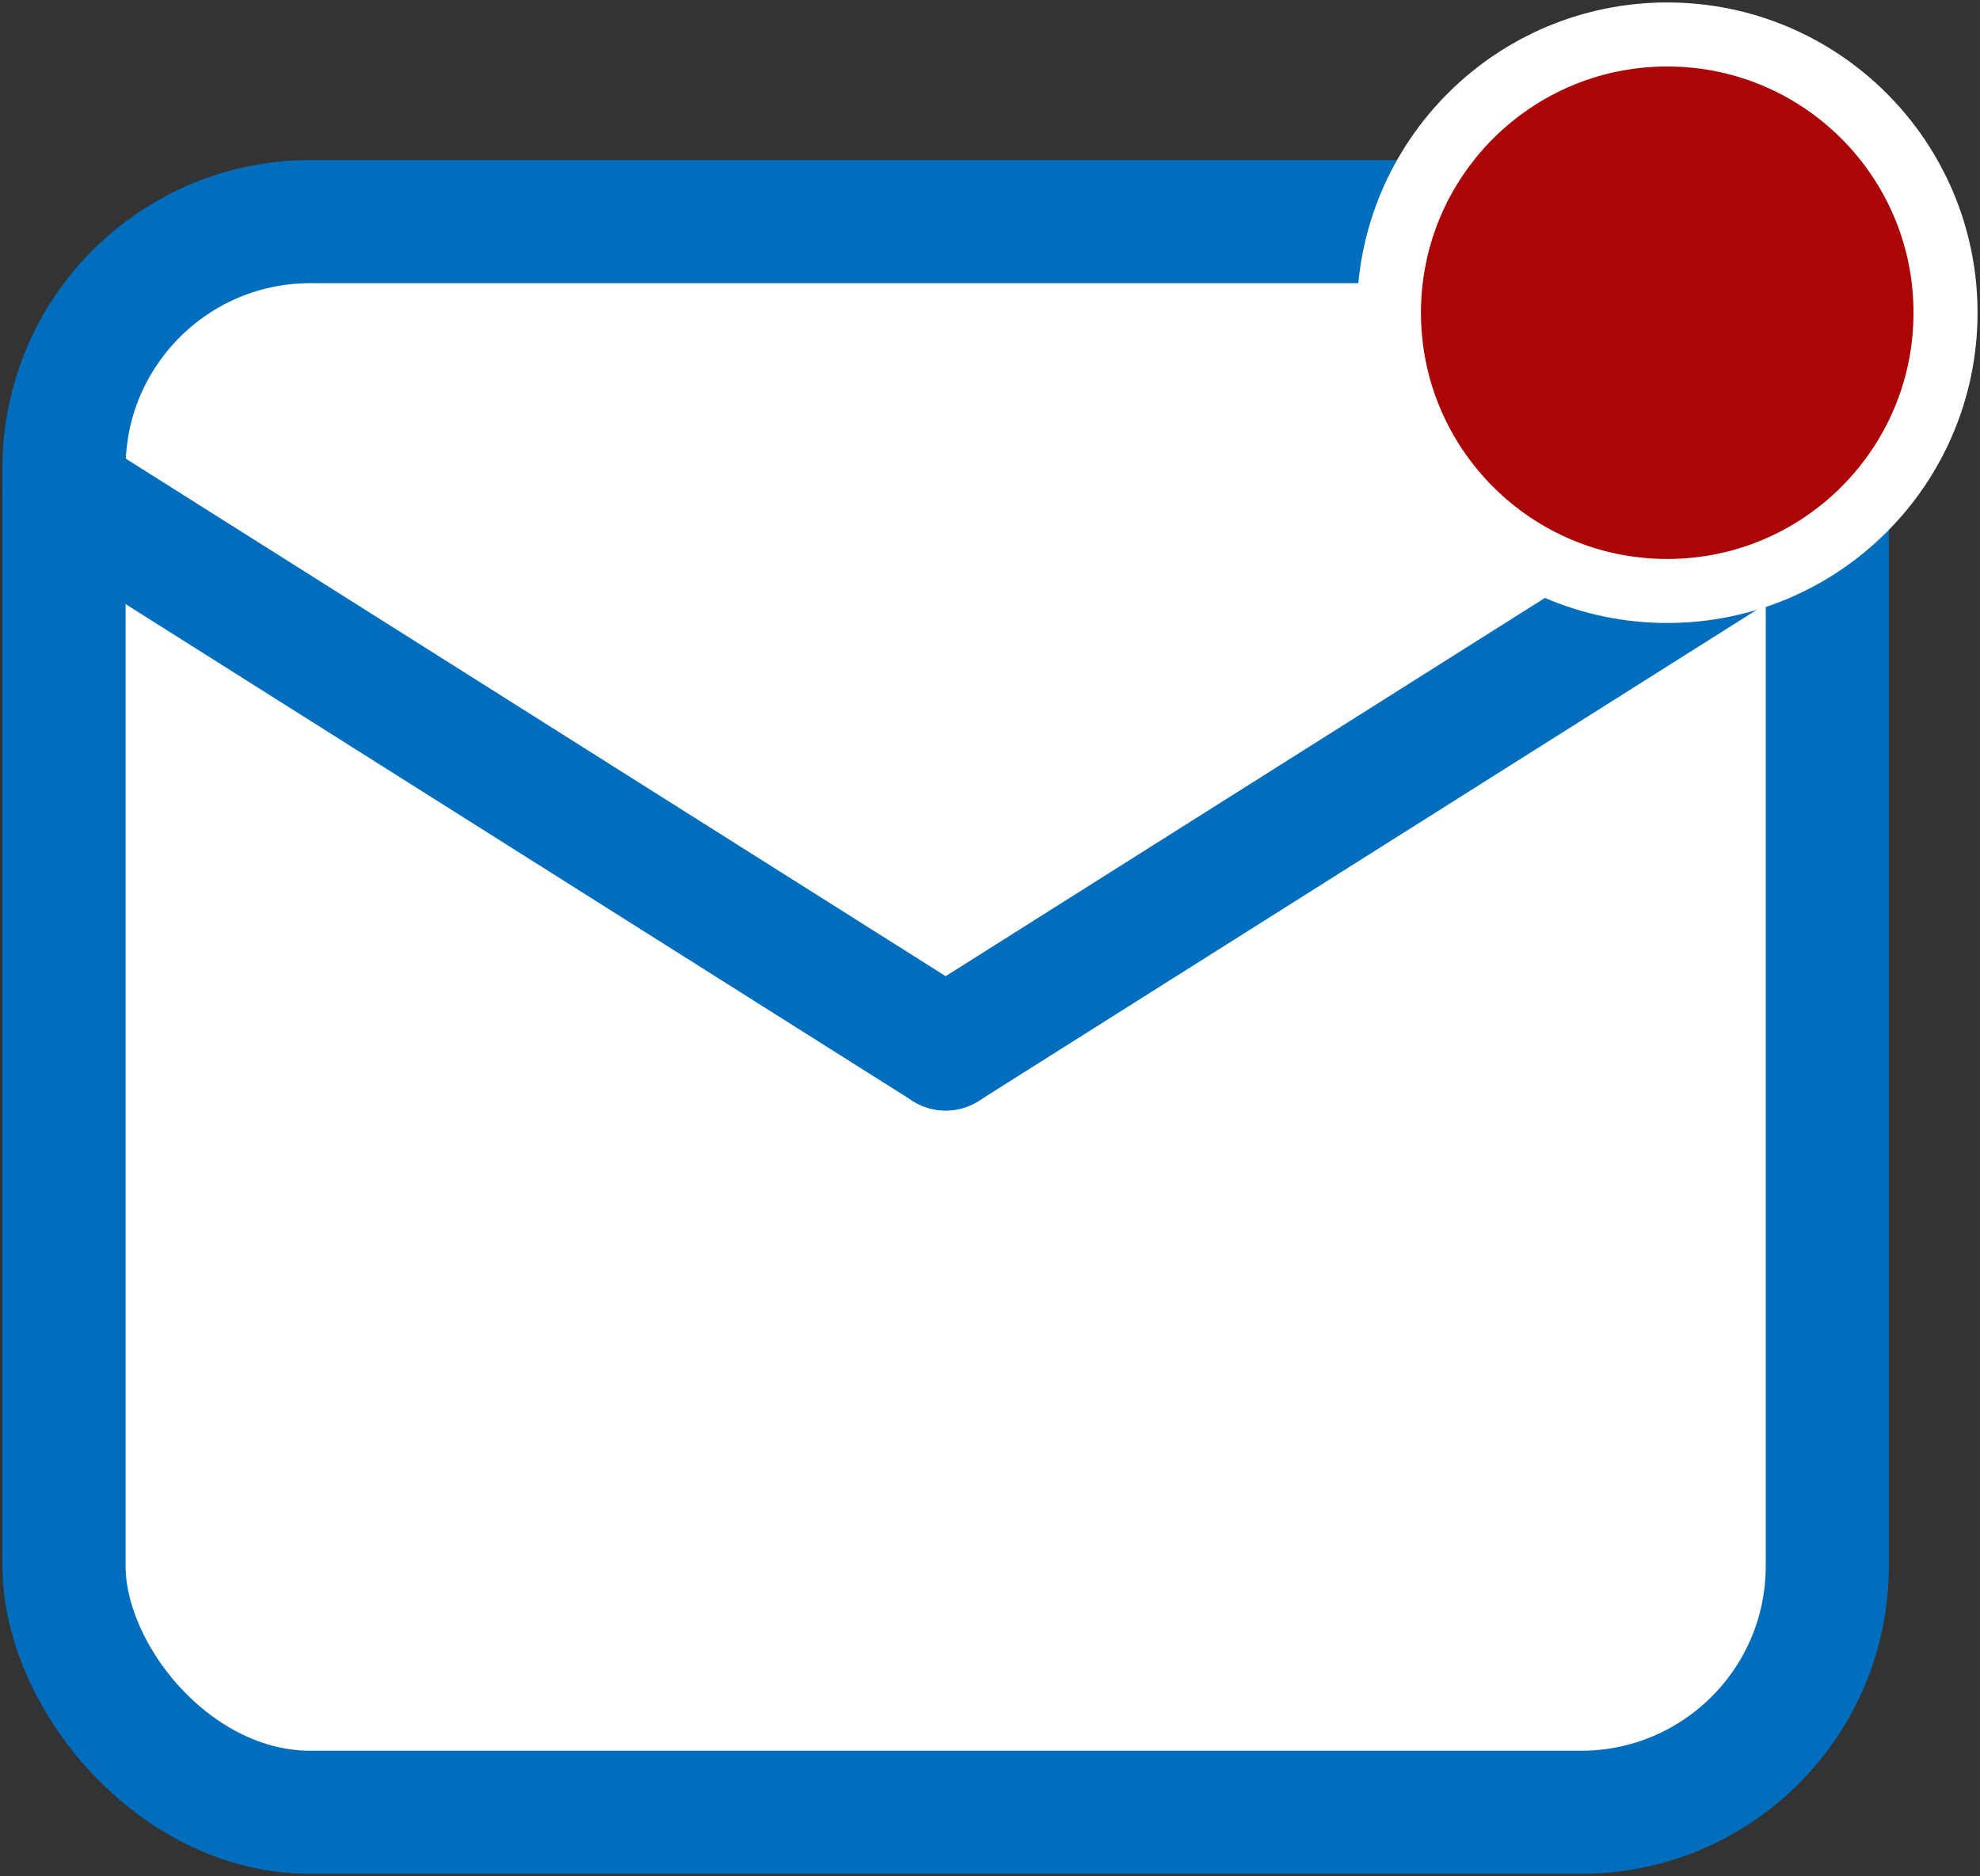
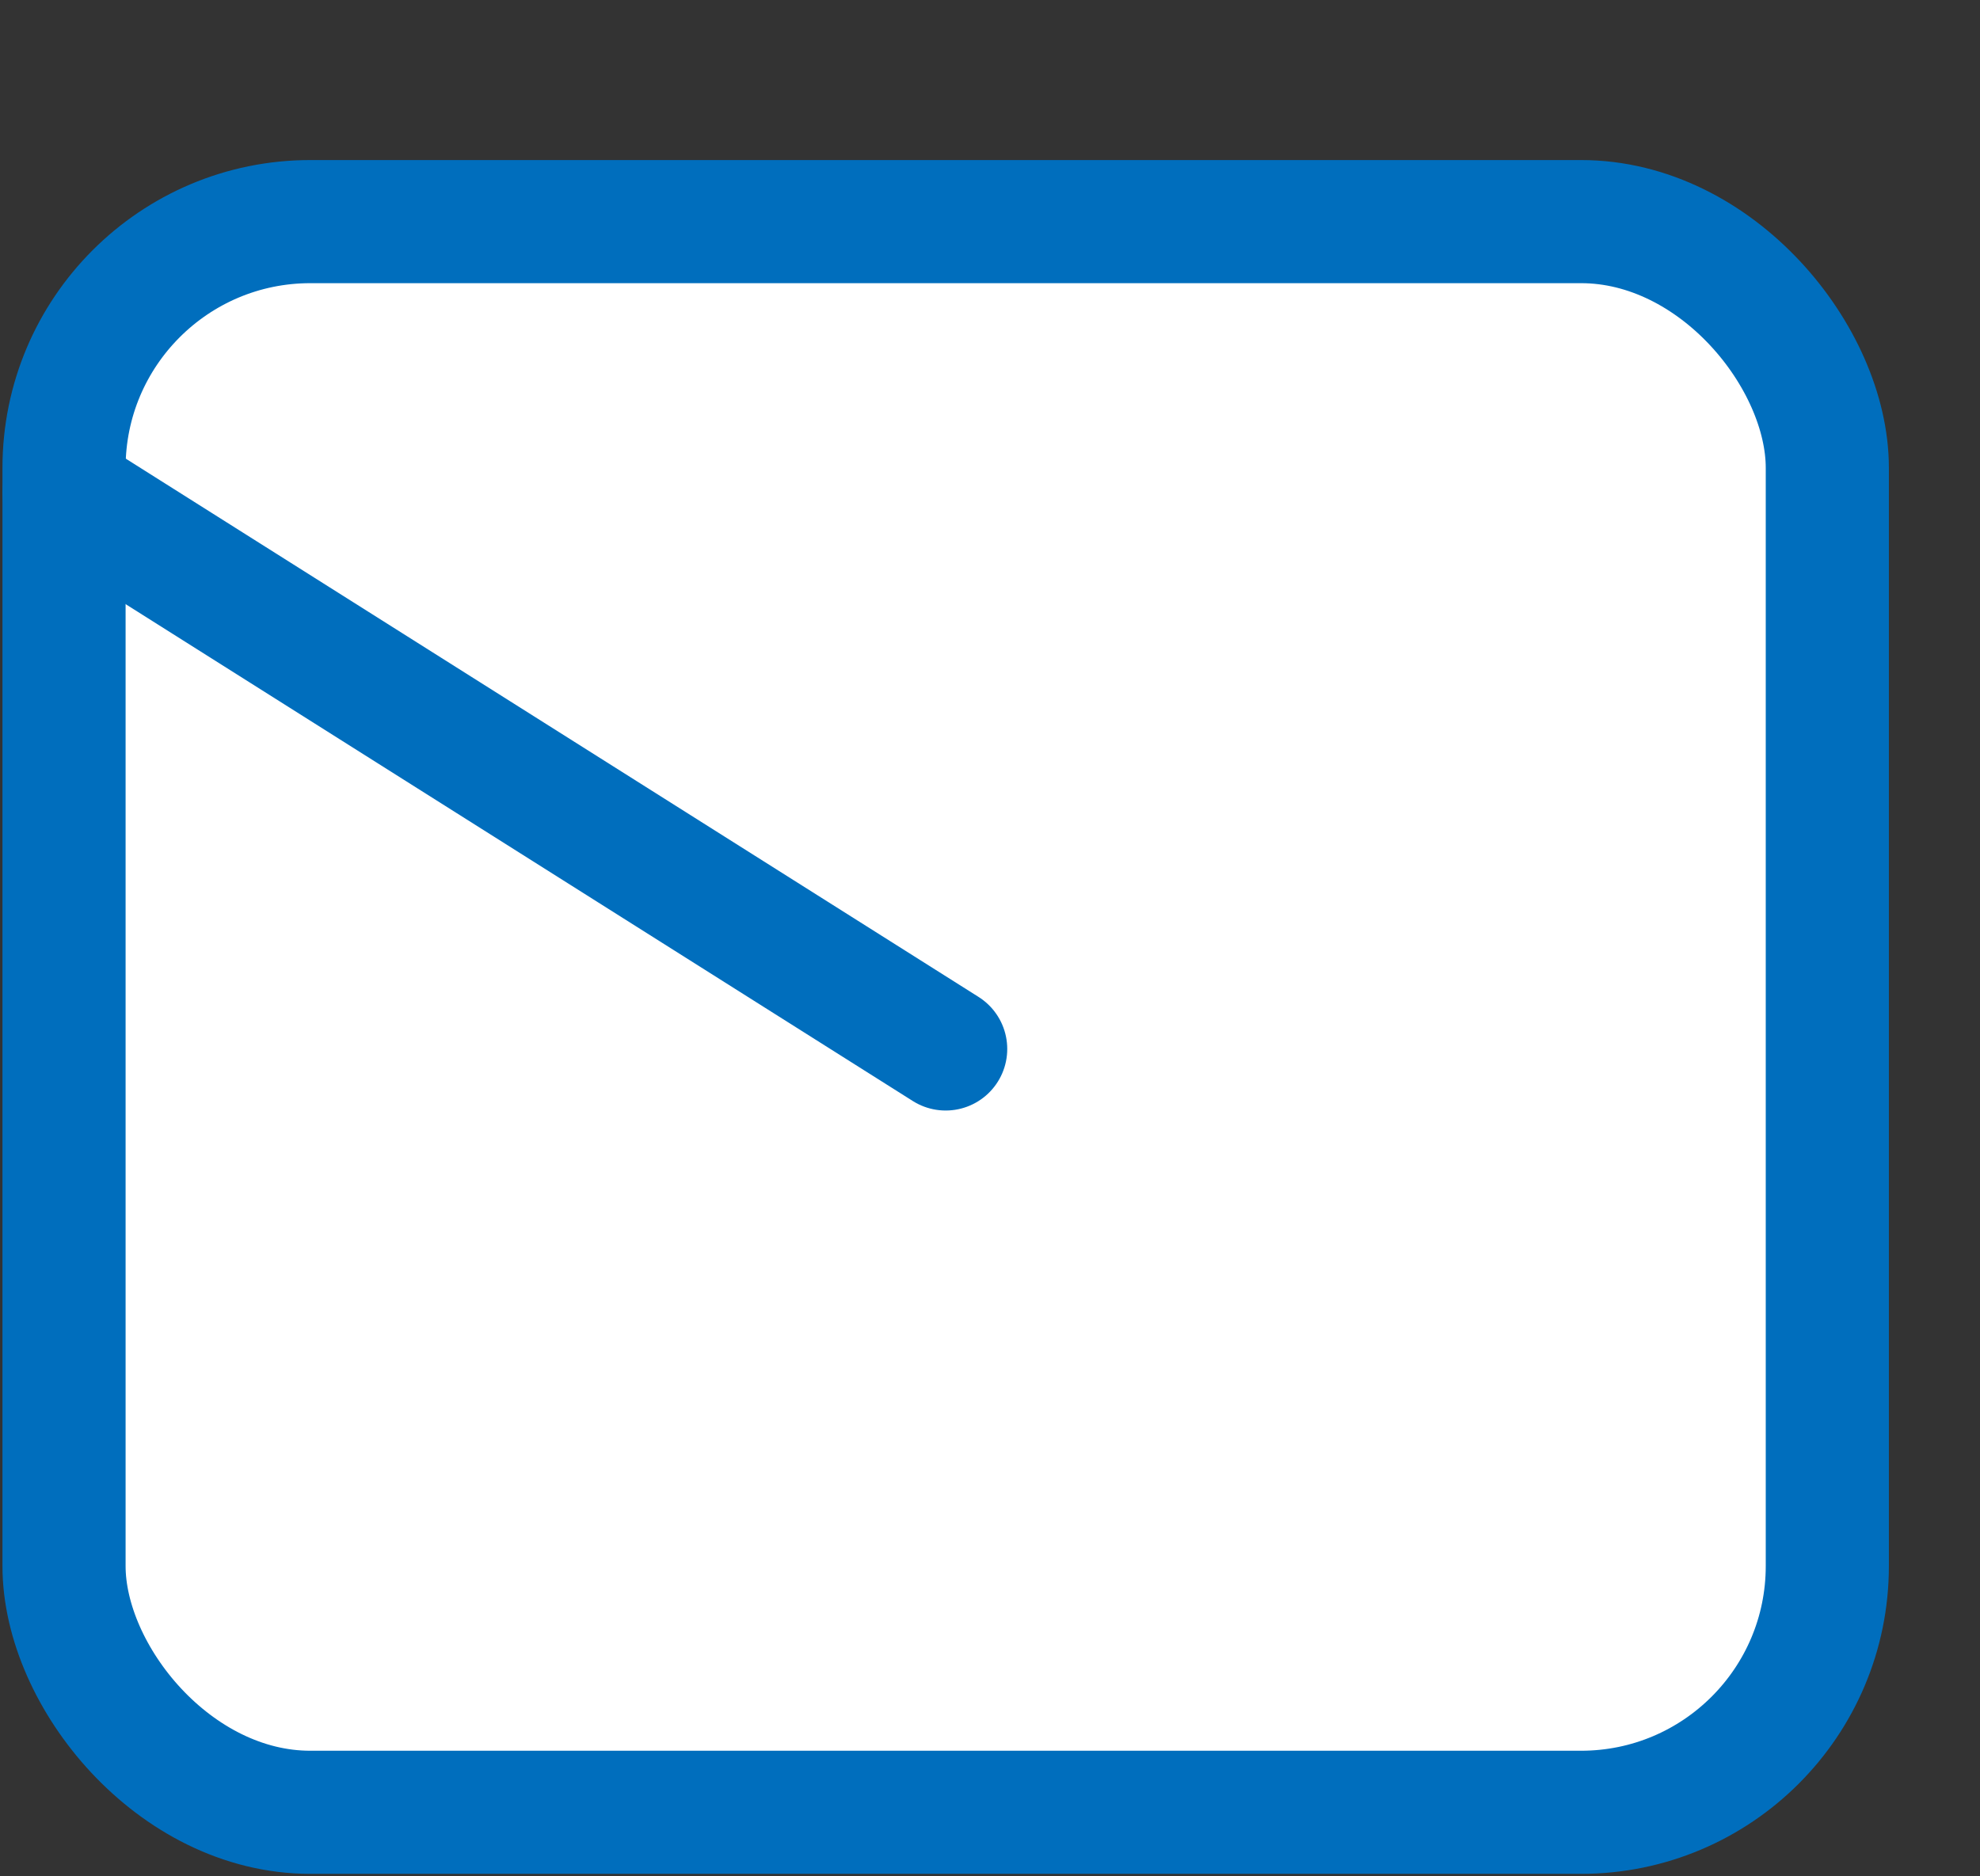
<svg xmlns="http://www.w3.org/2000/svg" width="402px" height="381px" viewBox="0 0 402 381" version="1.1">
  <rect x="0" y="0" width="402" height="381" fill="#333333" stroke="none" />
  <title>Icon_Email</title>
  <g id="Page-1" stroke="none" stroke-width="1" fill="none" fill-rule="evenodd">
    <g id="Icon_Email" transform="translate(13, 7)">
      <g id="Group-3" transform="translate(0, 38)" stroke="#006EBD" stroke-width="25">
        <rect id="Rectangle" fill="#FFFFFF" x="0" y="0" width="358" height="323" rx="50" />
        <g id="Group-2" transform="translate(0, 55)" stroke-linecap="round">
          <line x1="0" y1="0" x2="179" y2="113" id="Line" />
        </g>
        <g id="Group-2-2" transform="translate(179, 55)" stroke-linecap="round">
-           <line x1="179" y1="0" x2="0" y2="113" id="Line-2" />
-         </g>
+           </g>
      </g>
-       <circle id="Oval" stroke="#FFFFFF" stroke-width="13" fill="#AB0505" fill-rule="nonzero" cx="325.5" cy="56.5" r="56.5" />
    </g>
  </g>
</svg>